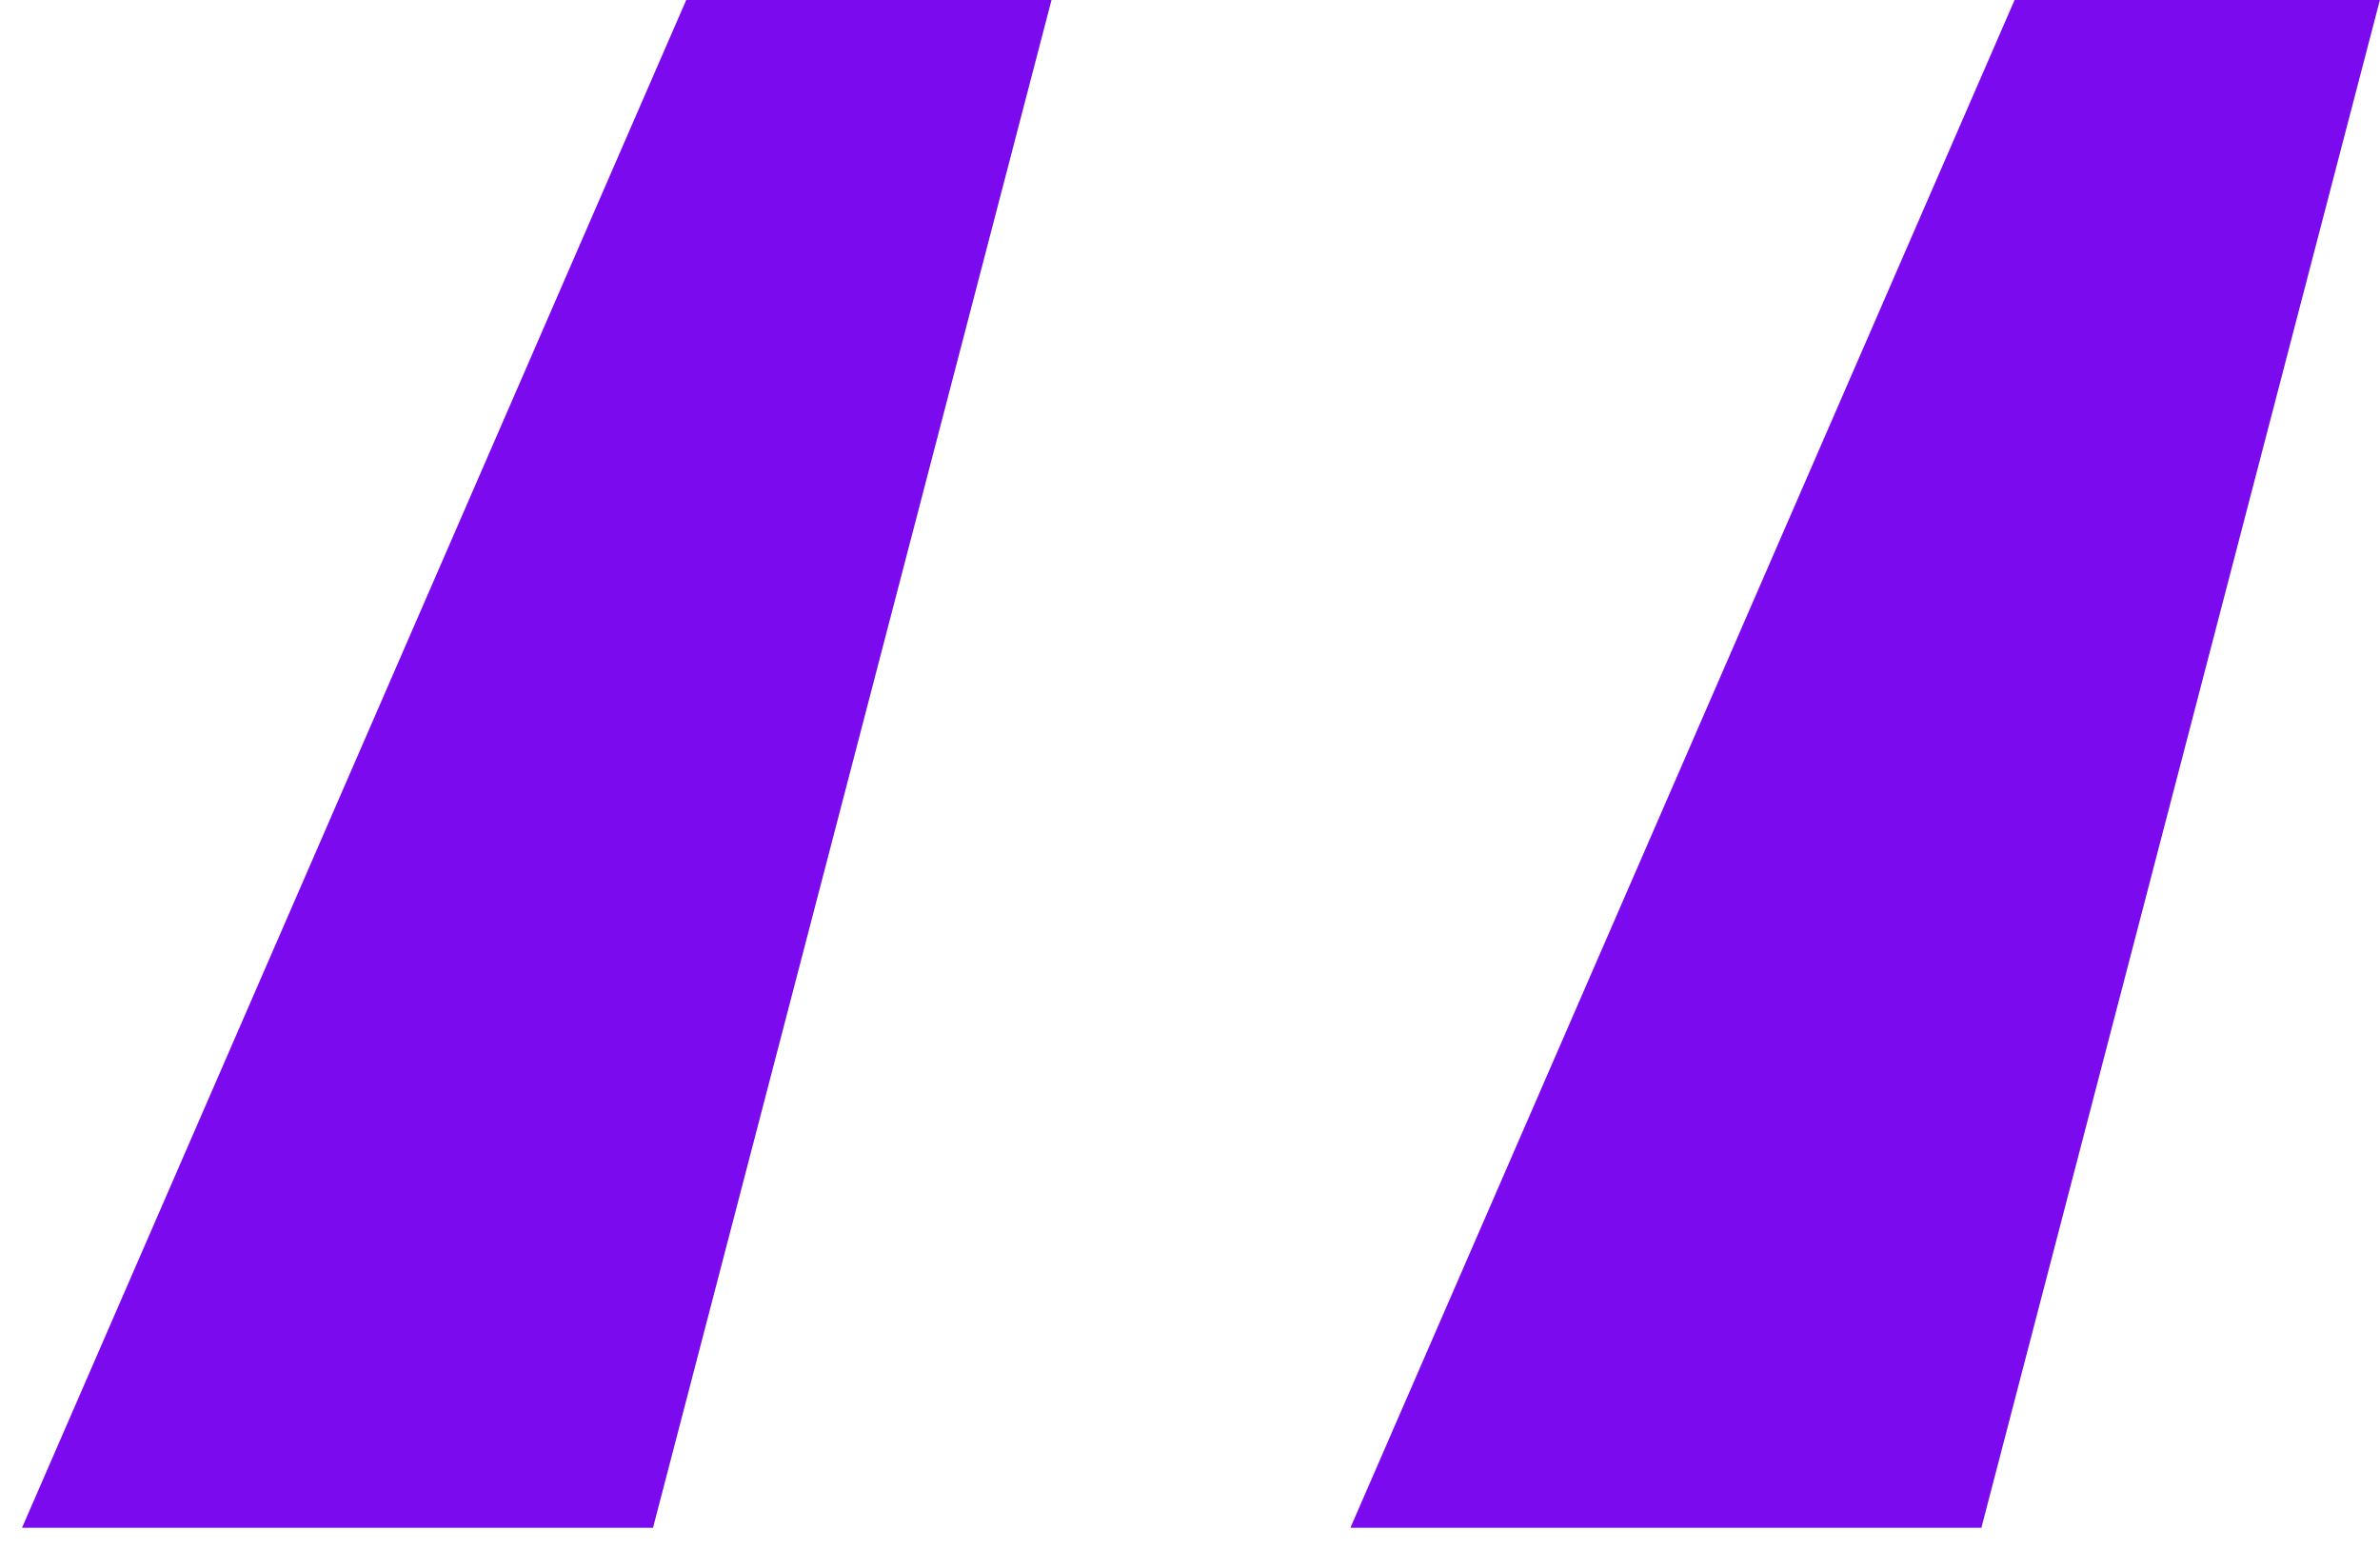
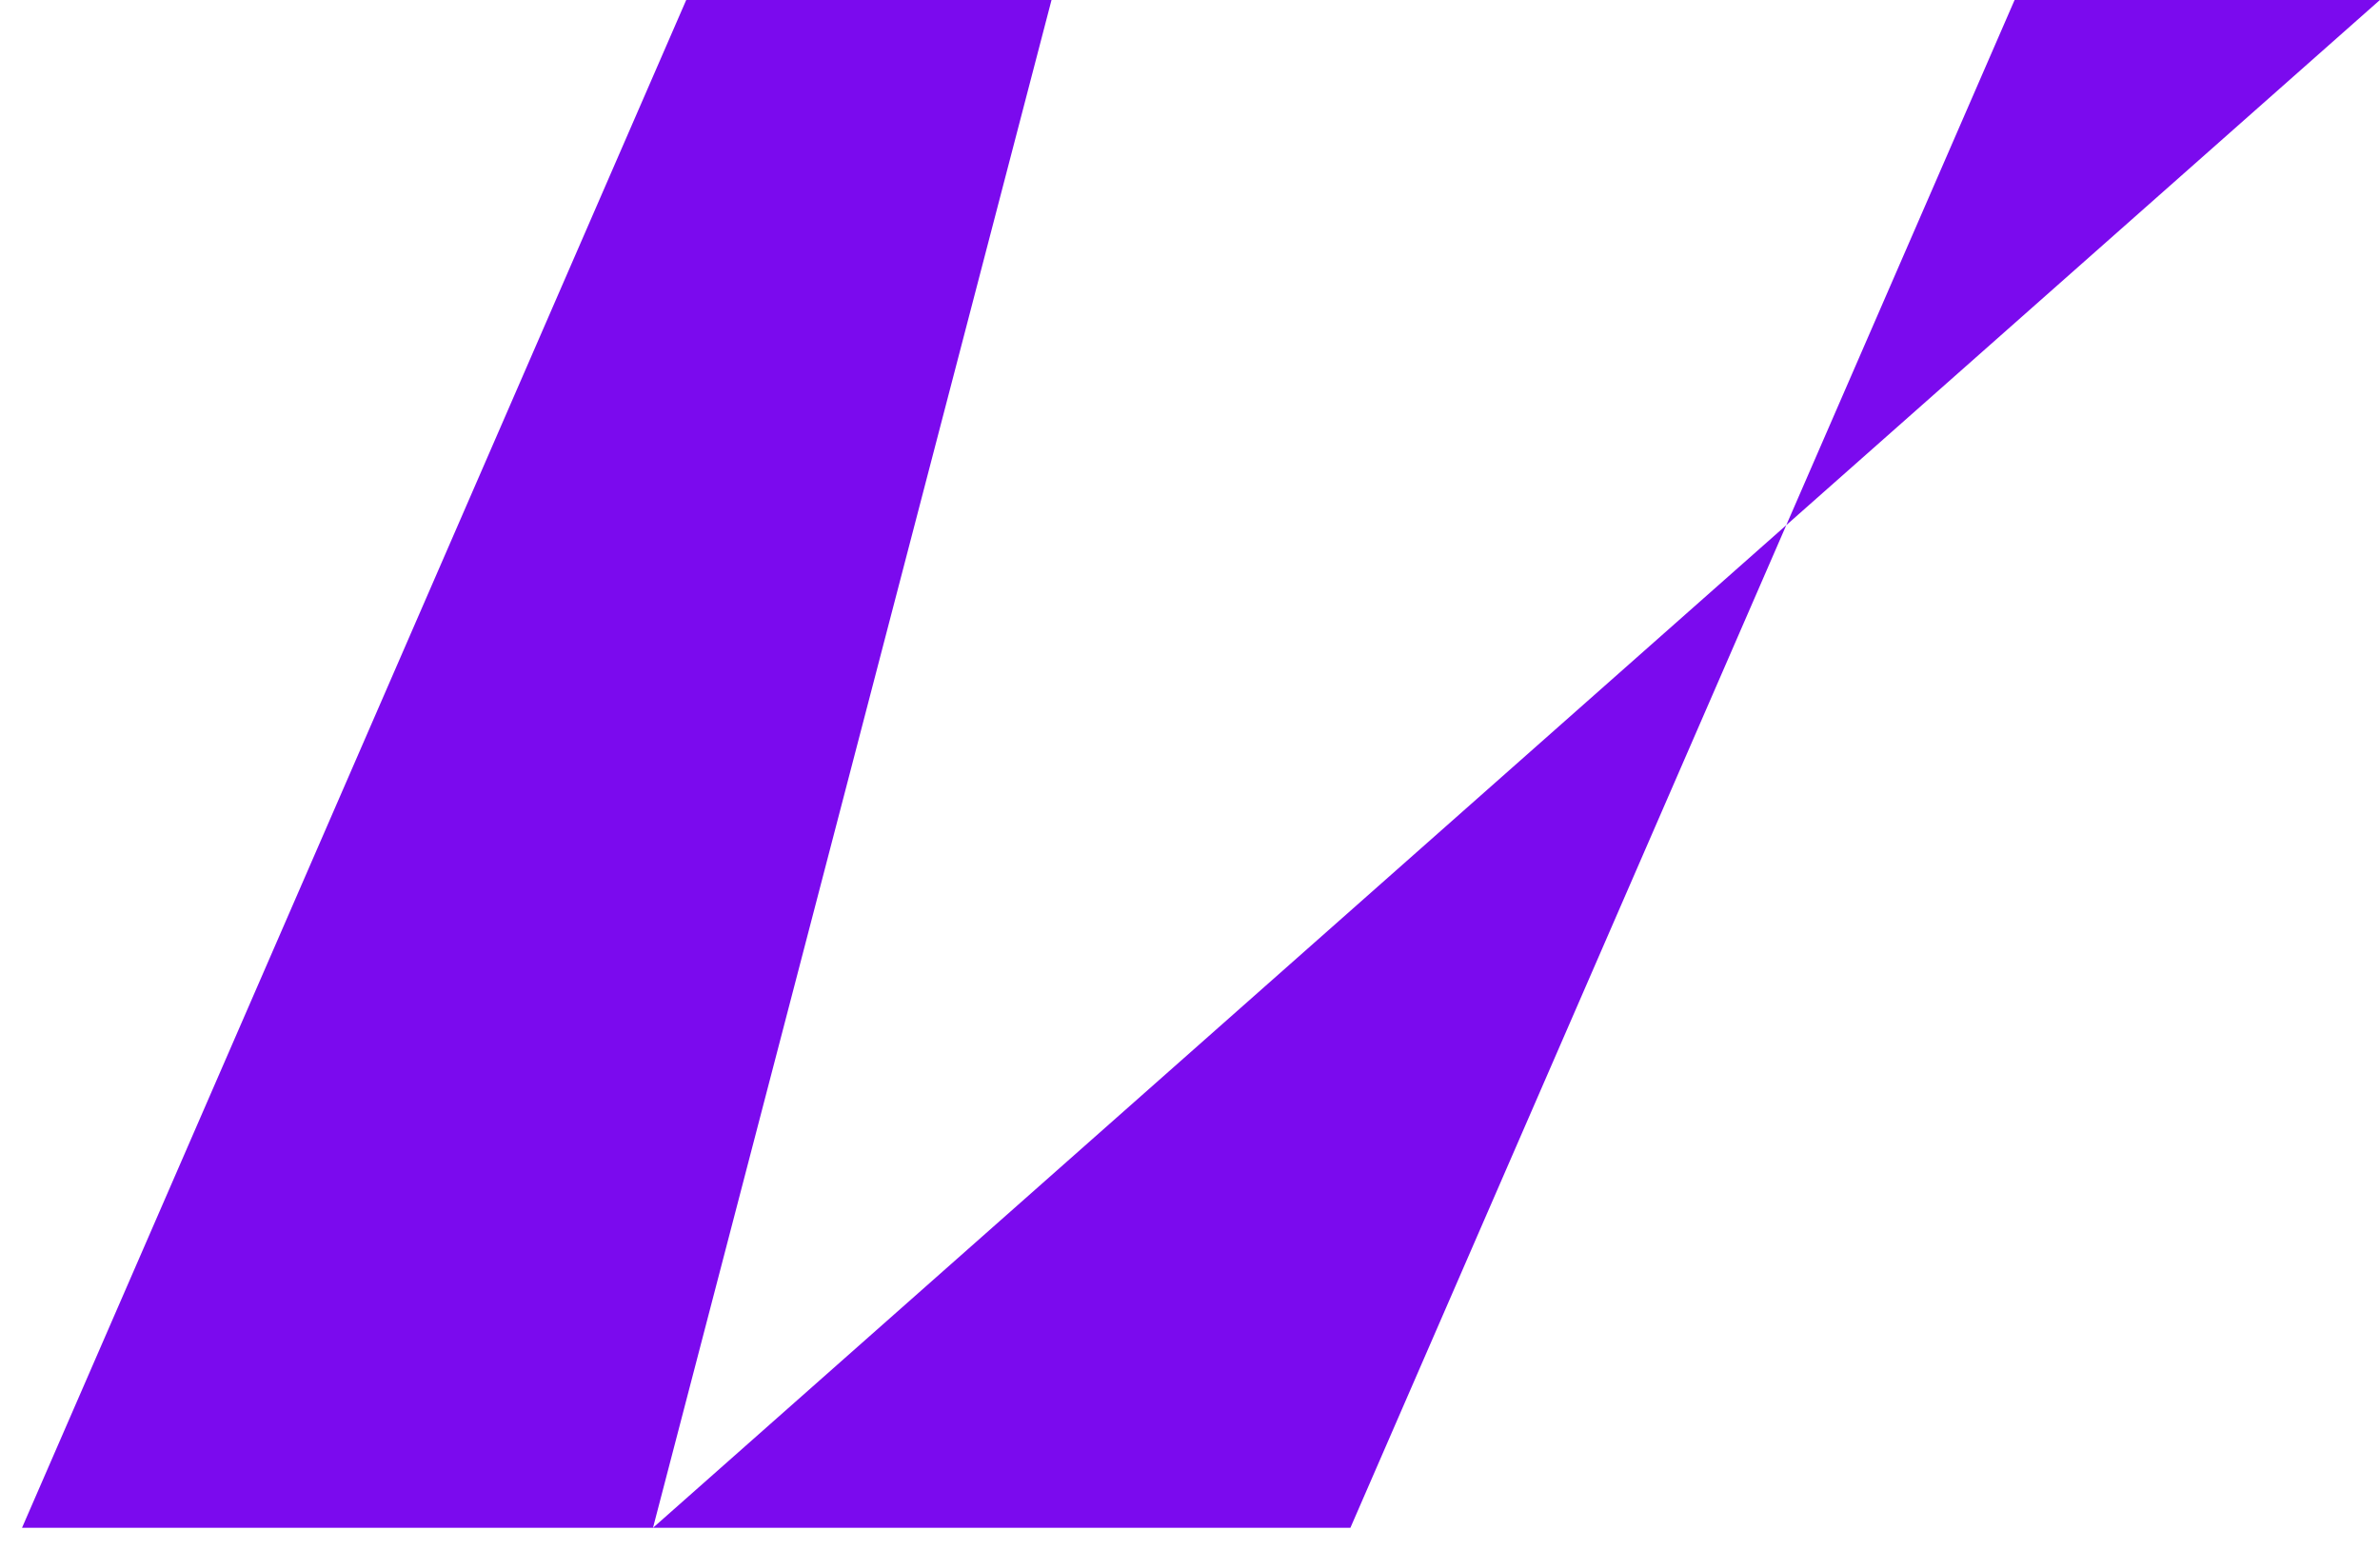
<svg xmlns="http://www.w3.org/2000/svg" width="43" height="28" viewBox="0 0 43 28" fill="none">
-   <path d="M11.798 27.6L18.998 0H12.398L0.398 27.6H11.798ZM35.798 27.6L42.998 0H36.398L24.398 27.6H35.798Z" fill="#7B0AEE" />
+   <path d="M11.798 27.6L18.998 0H12.398L0.398 27.6H11.798ZL42.998 0H36.398L24.398 27.6H35.798Z" fill="#7B0AEE" />
  <defs>
    <linearGradient id="paint0_linear_310_509" x1="28.861" y1="-24.797" x2="41.794" y2="24.147" gradientUnits="userSpaceOnUse">
      <stop offset="0.009" stop-color="#EED7FB" />
      <stop offset="0.172" stop-color="#DAB5F8" />
      <stop offset="0.42" stop-color="#C692F5" />
      <stop offset="0.551" stop-color="#B370F2" />
      <stop offset="0.715" stop-color="#9F4EEF" />
      <stop offset="1" stop-color="#7B0AEE" />
    </linearGradient>
  </defs>
</svg>